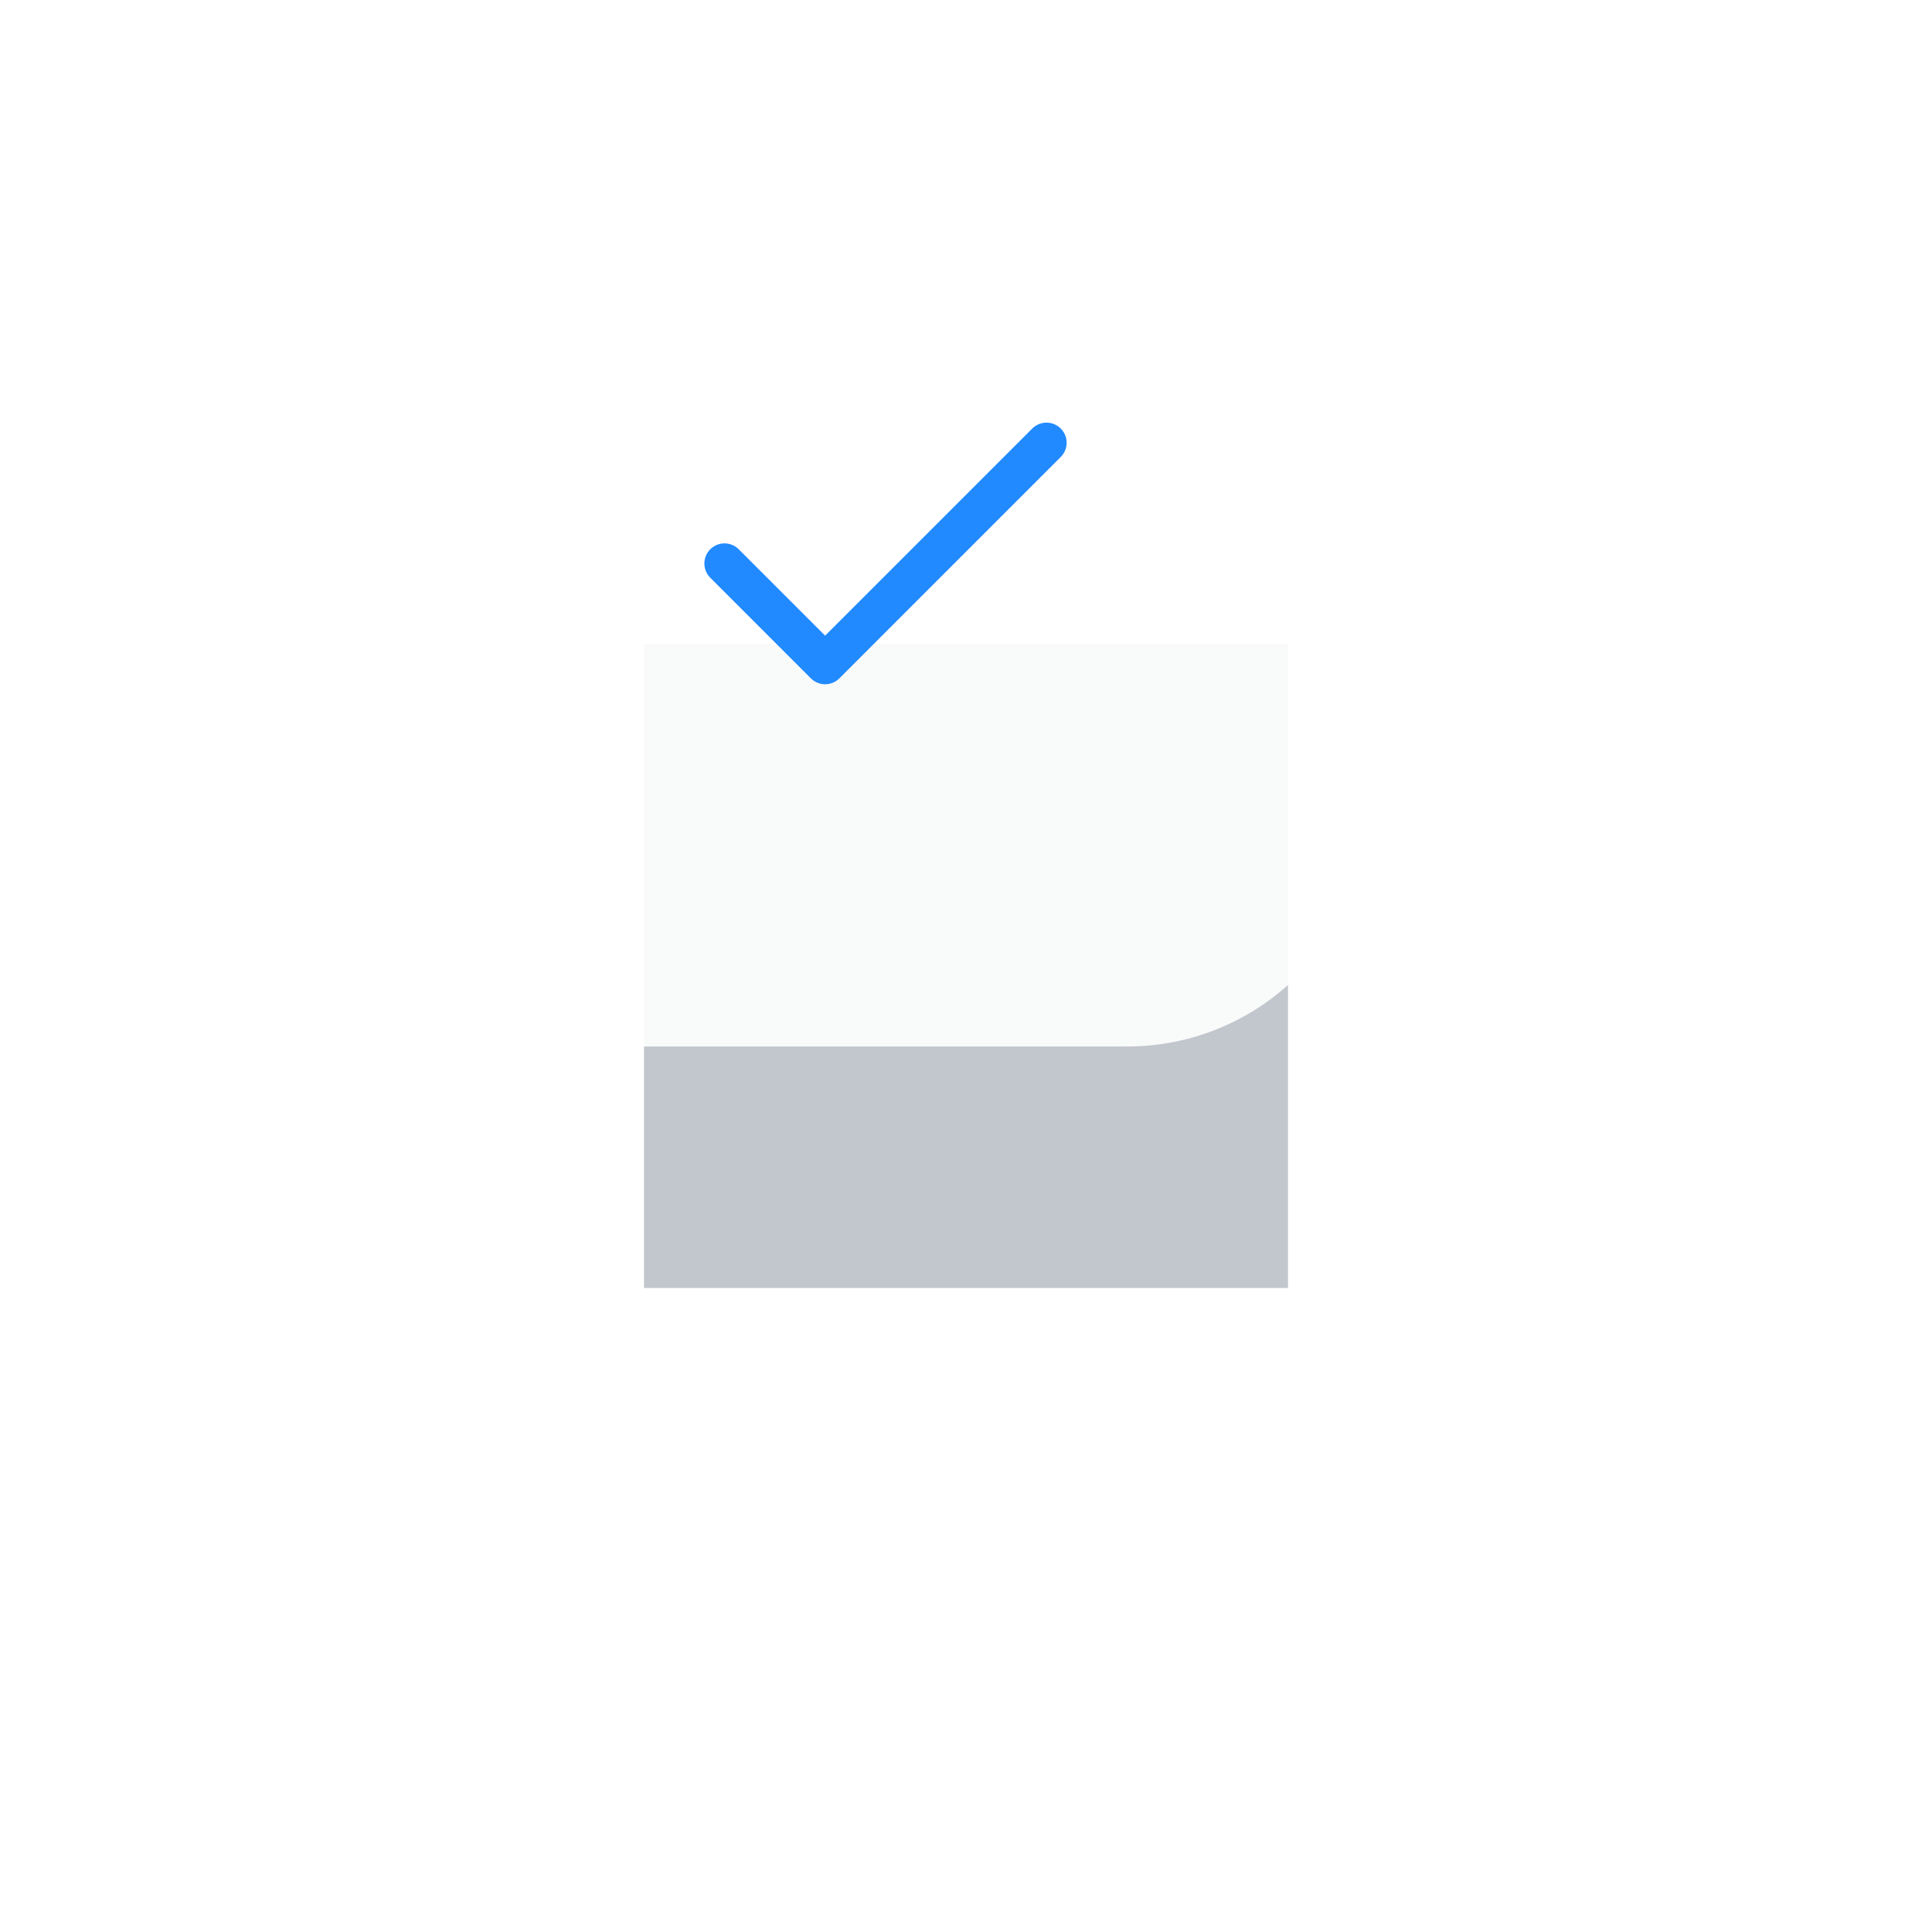
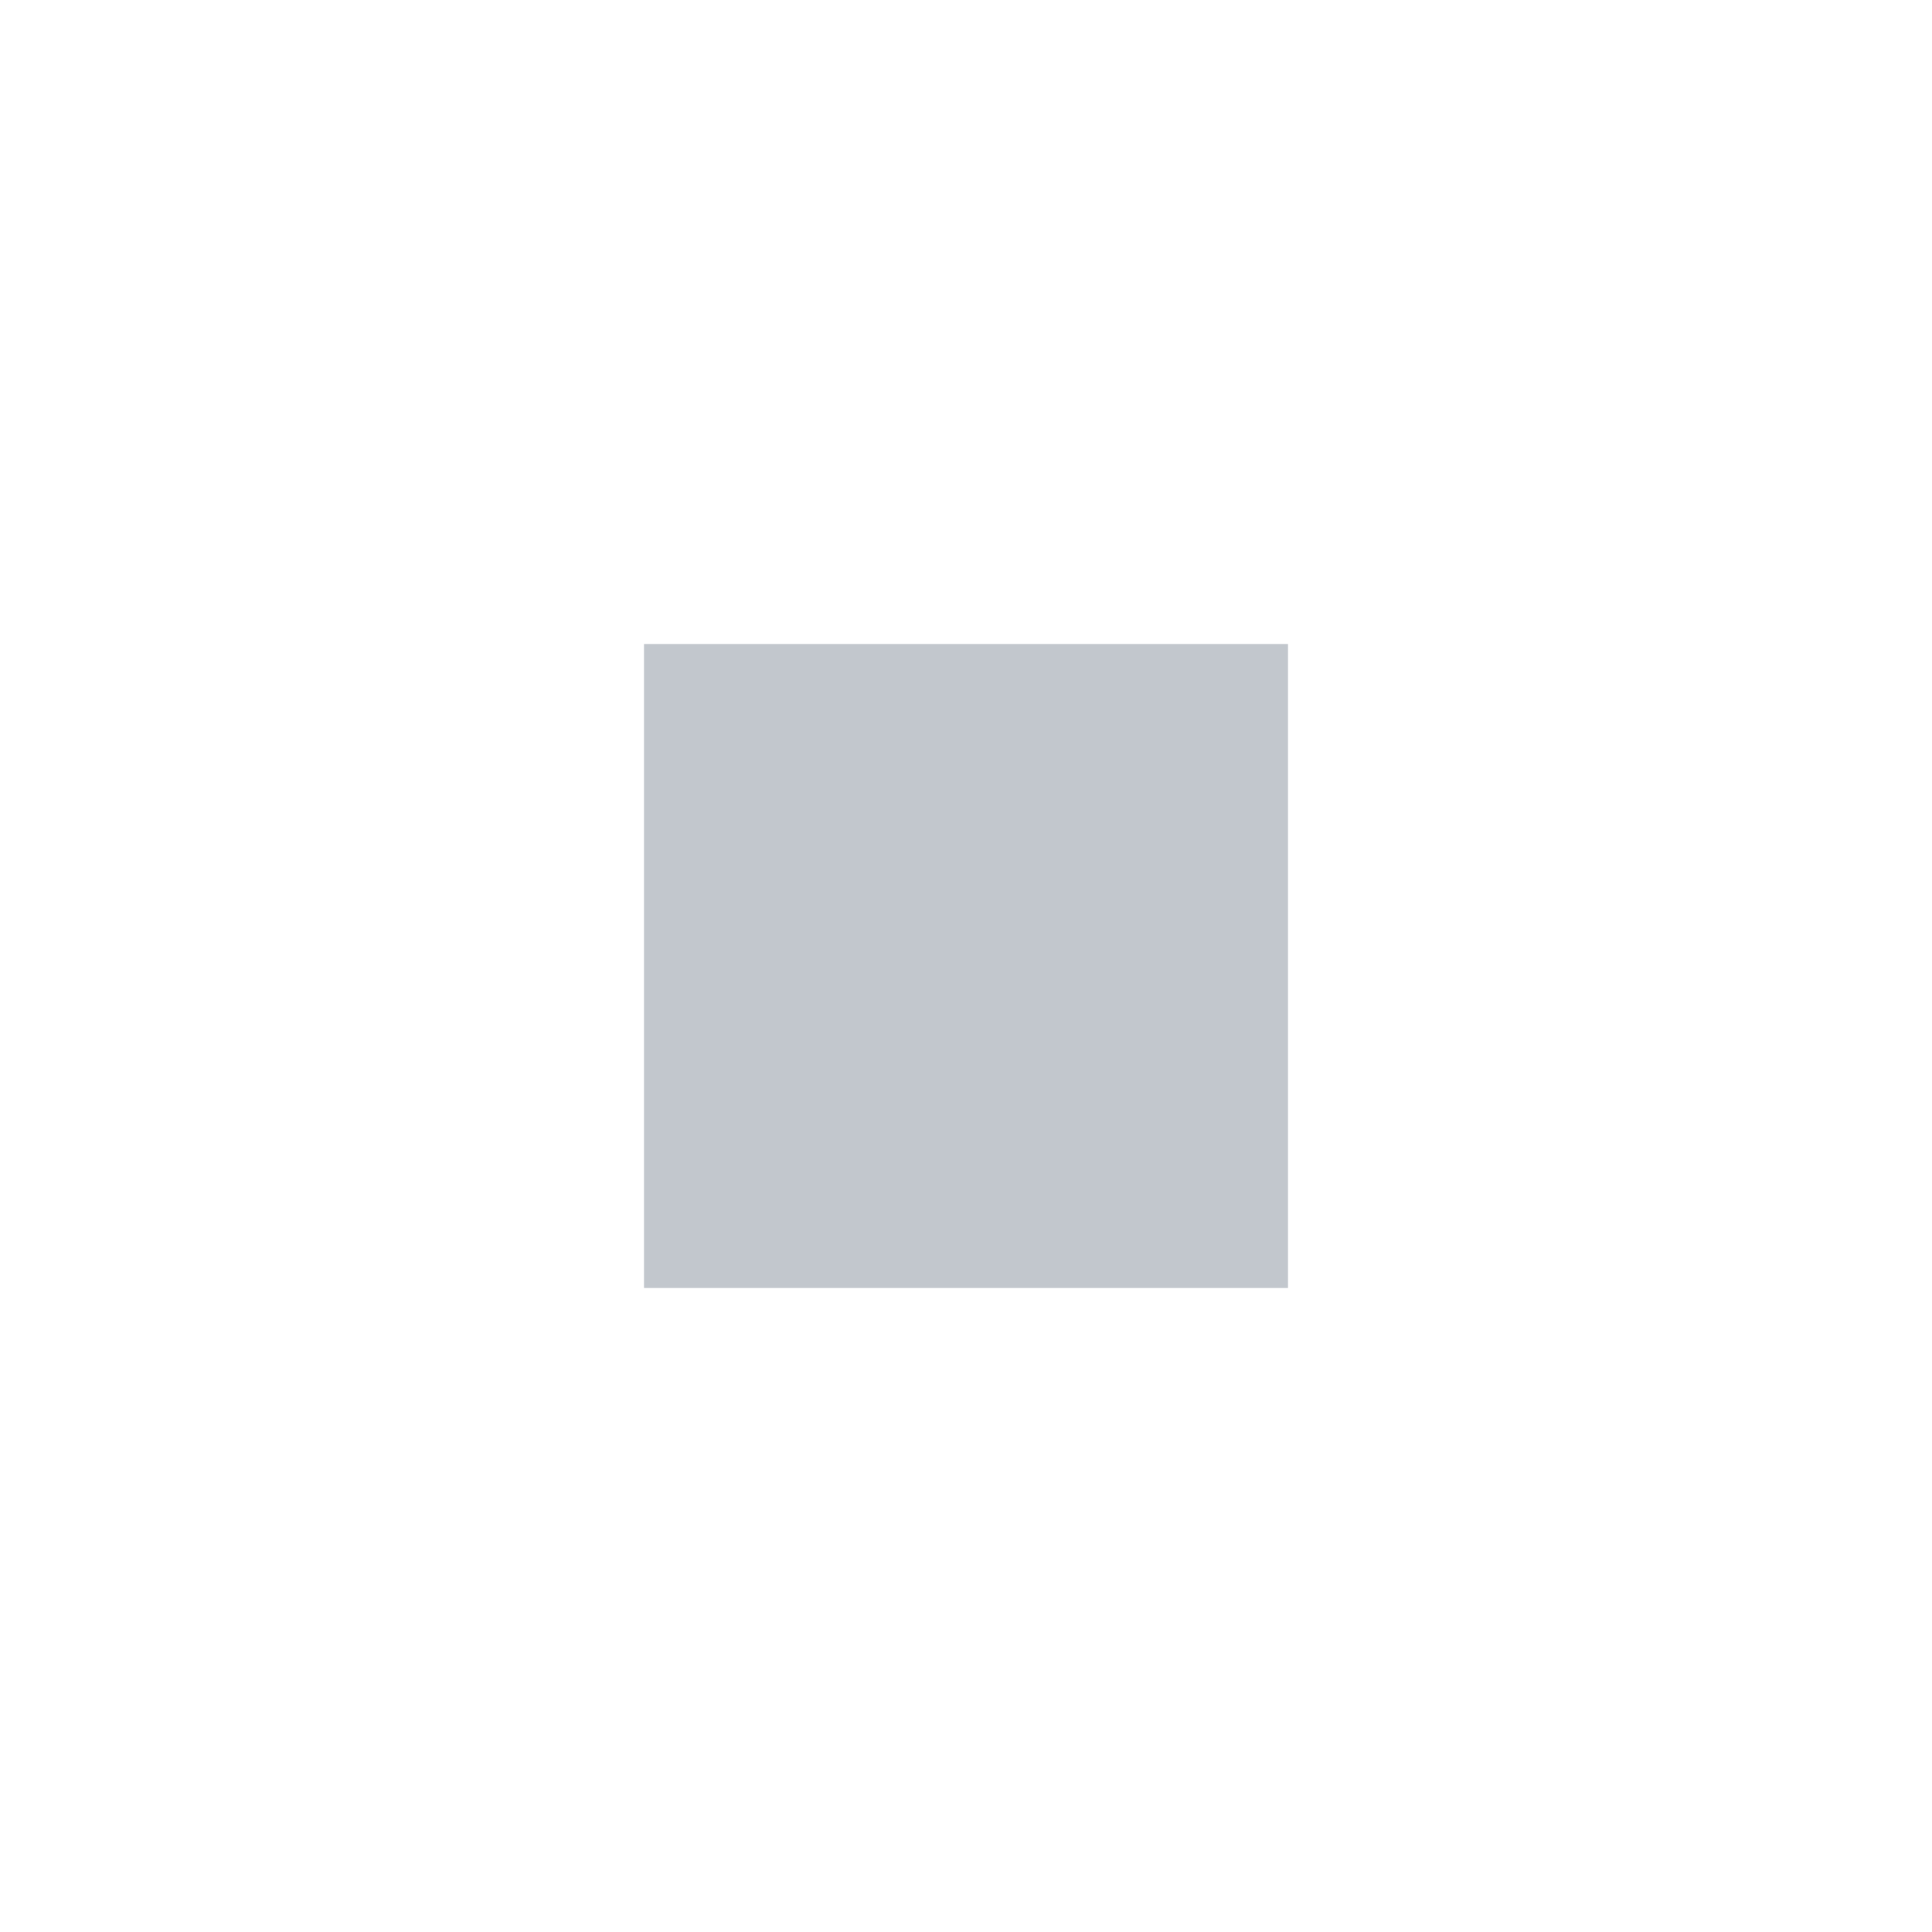
<svg xmlns="http://www.w3.org/2000/svg" width="96" height="96" viewBox="0 0 96 96" fill="none">
  <g opacity="0.24" filter="url(#filter0_f)">
    <rect x="32" y="32" width="32" height="32" fill="#00152D" />
  </g>
-   <rect opacity="0.9" x="20" y="4" width="48" height="48" rx="12" fill="white" />
-   <path d="M52 22L41 33L36 28" stroke="#218AFF" stroke-width="2" stroke-linecap="round" stroke-linejoin="round" />
  <defs>
    <filter id="filter0_f" x="0" y="0" width="96" height="96" filterUnits="userSpaceOnUse" color-interpolation-filters="sRGB">
      <feFlood flood-opacity="0" result="BackgroundImageFix" />
      <feBlend mode="normal" in="SourceGraphic" in2="BackgroundImageFix" result="shape" />
      <feGaussianBlur stdDeviation="16" result="effect1_foregroundBlur" />
    </filter>
  </defs>
</svg>